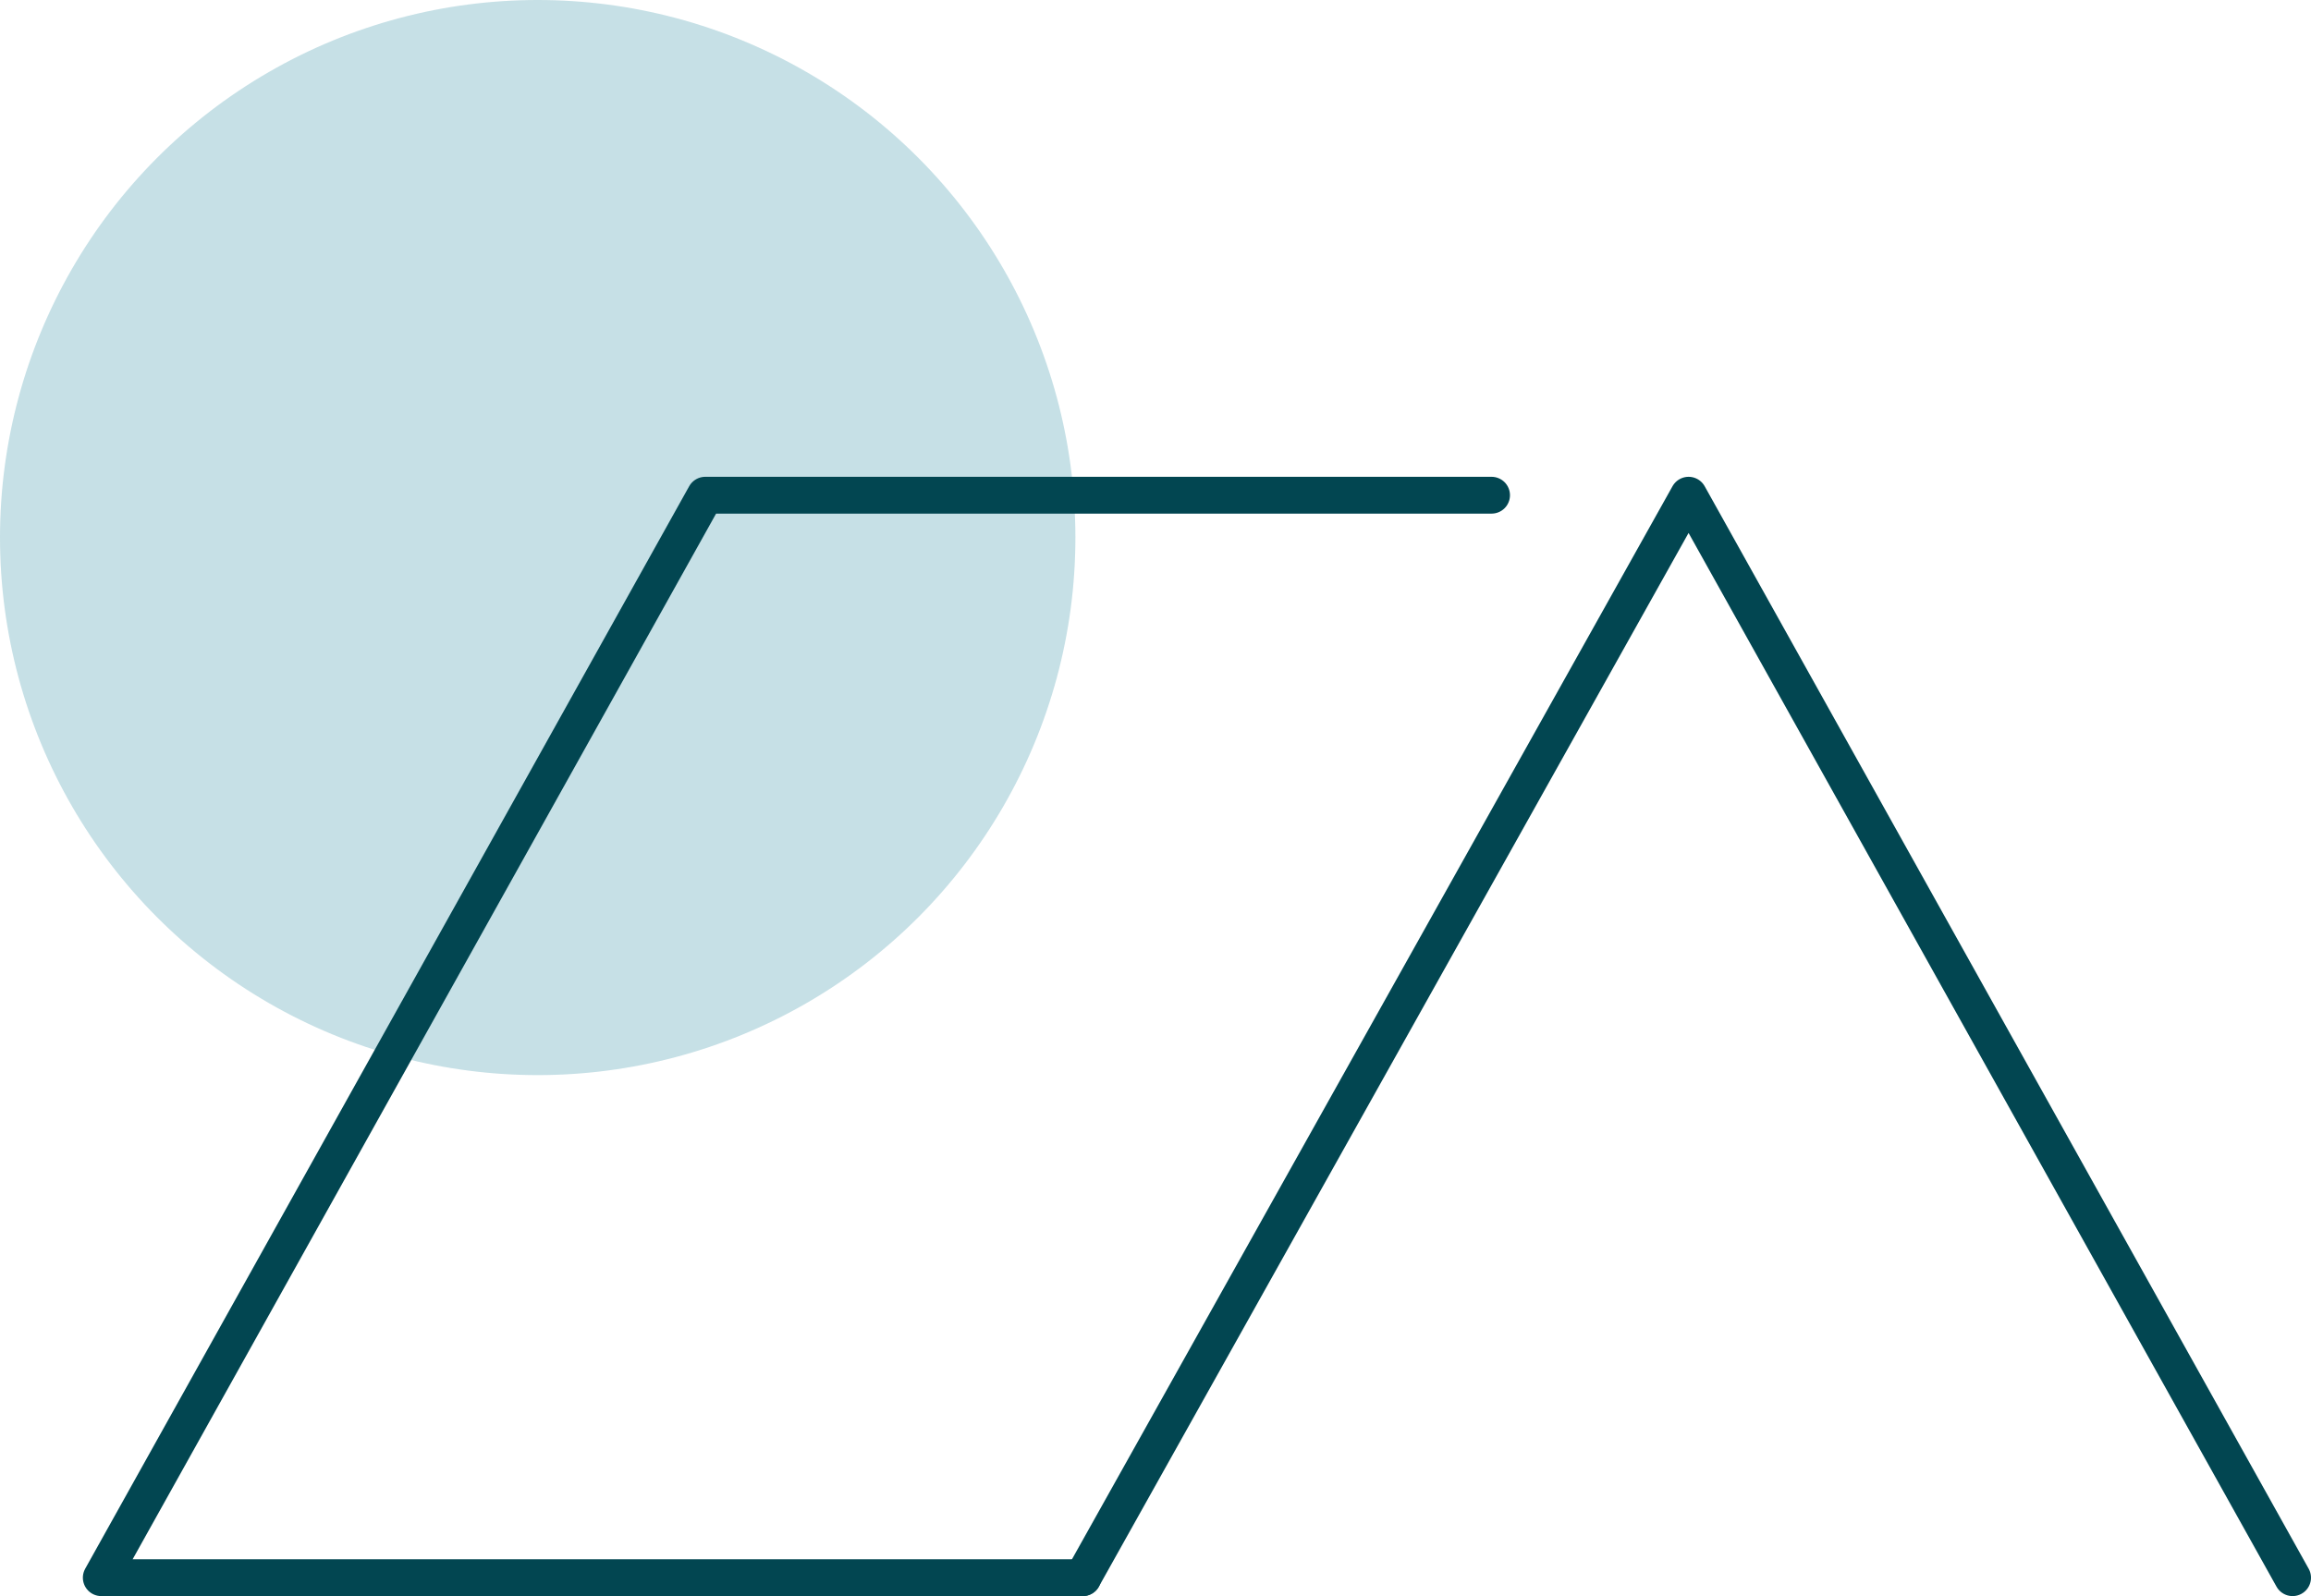
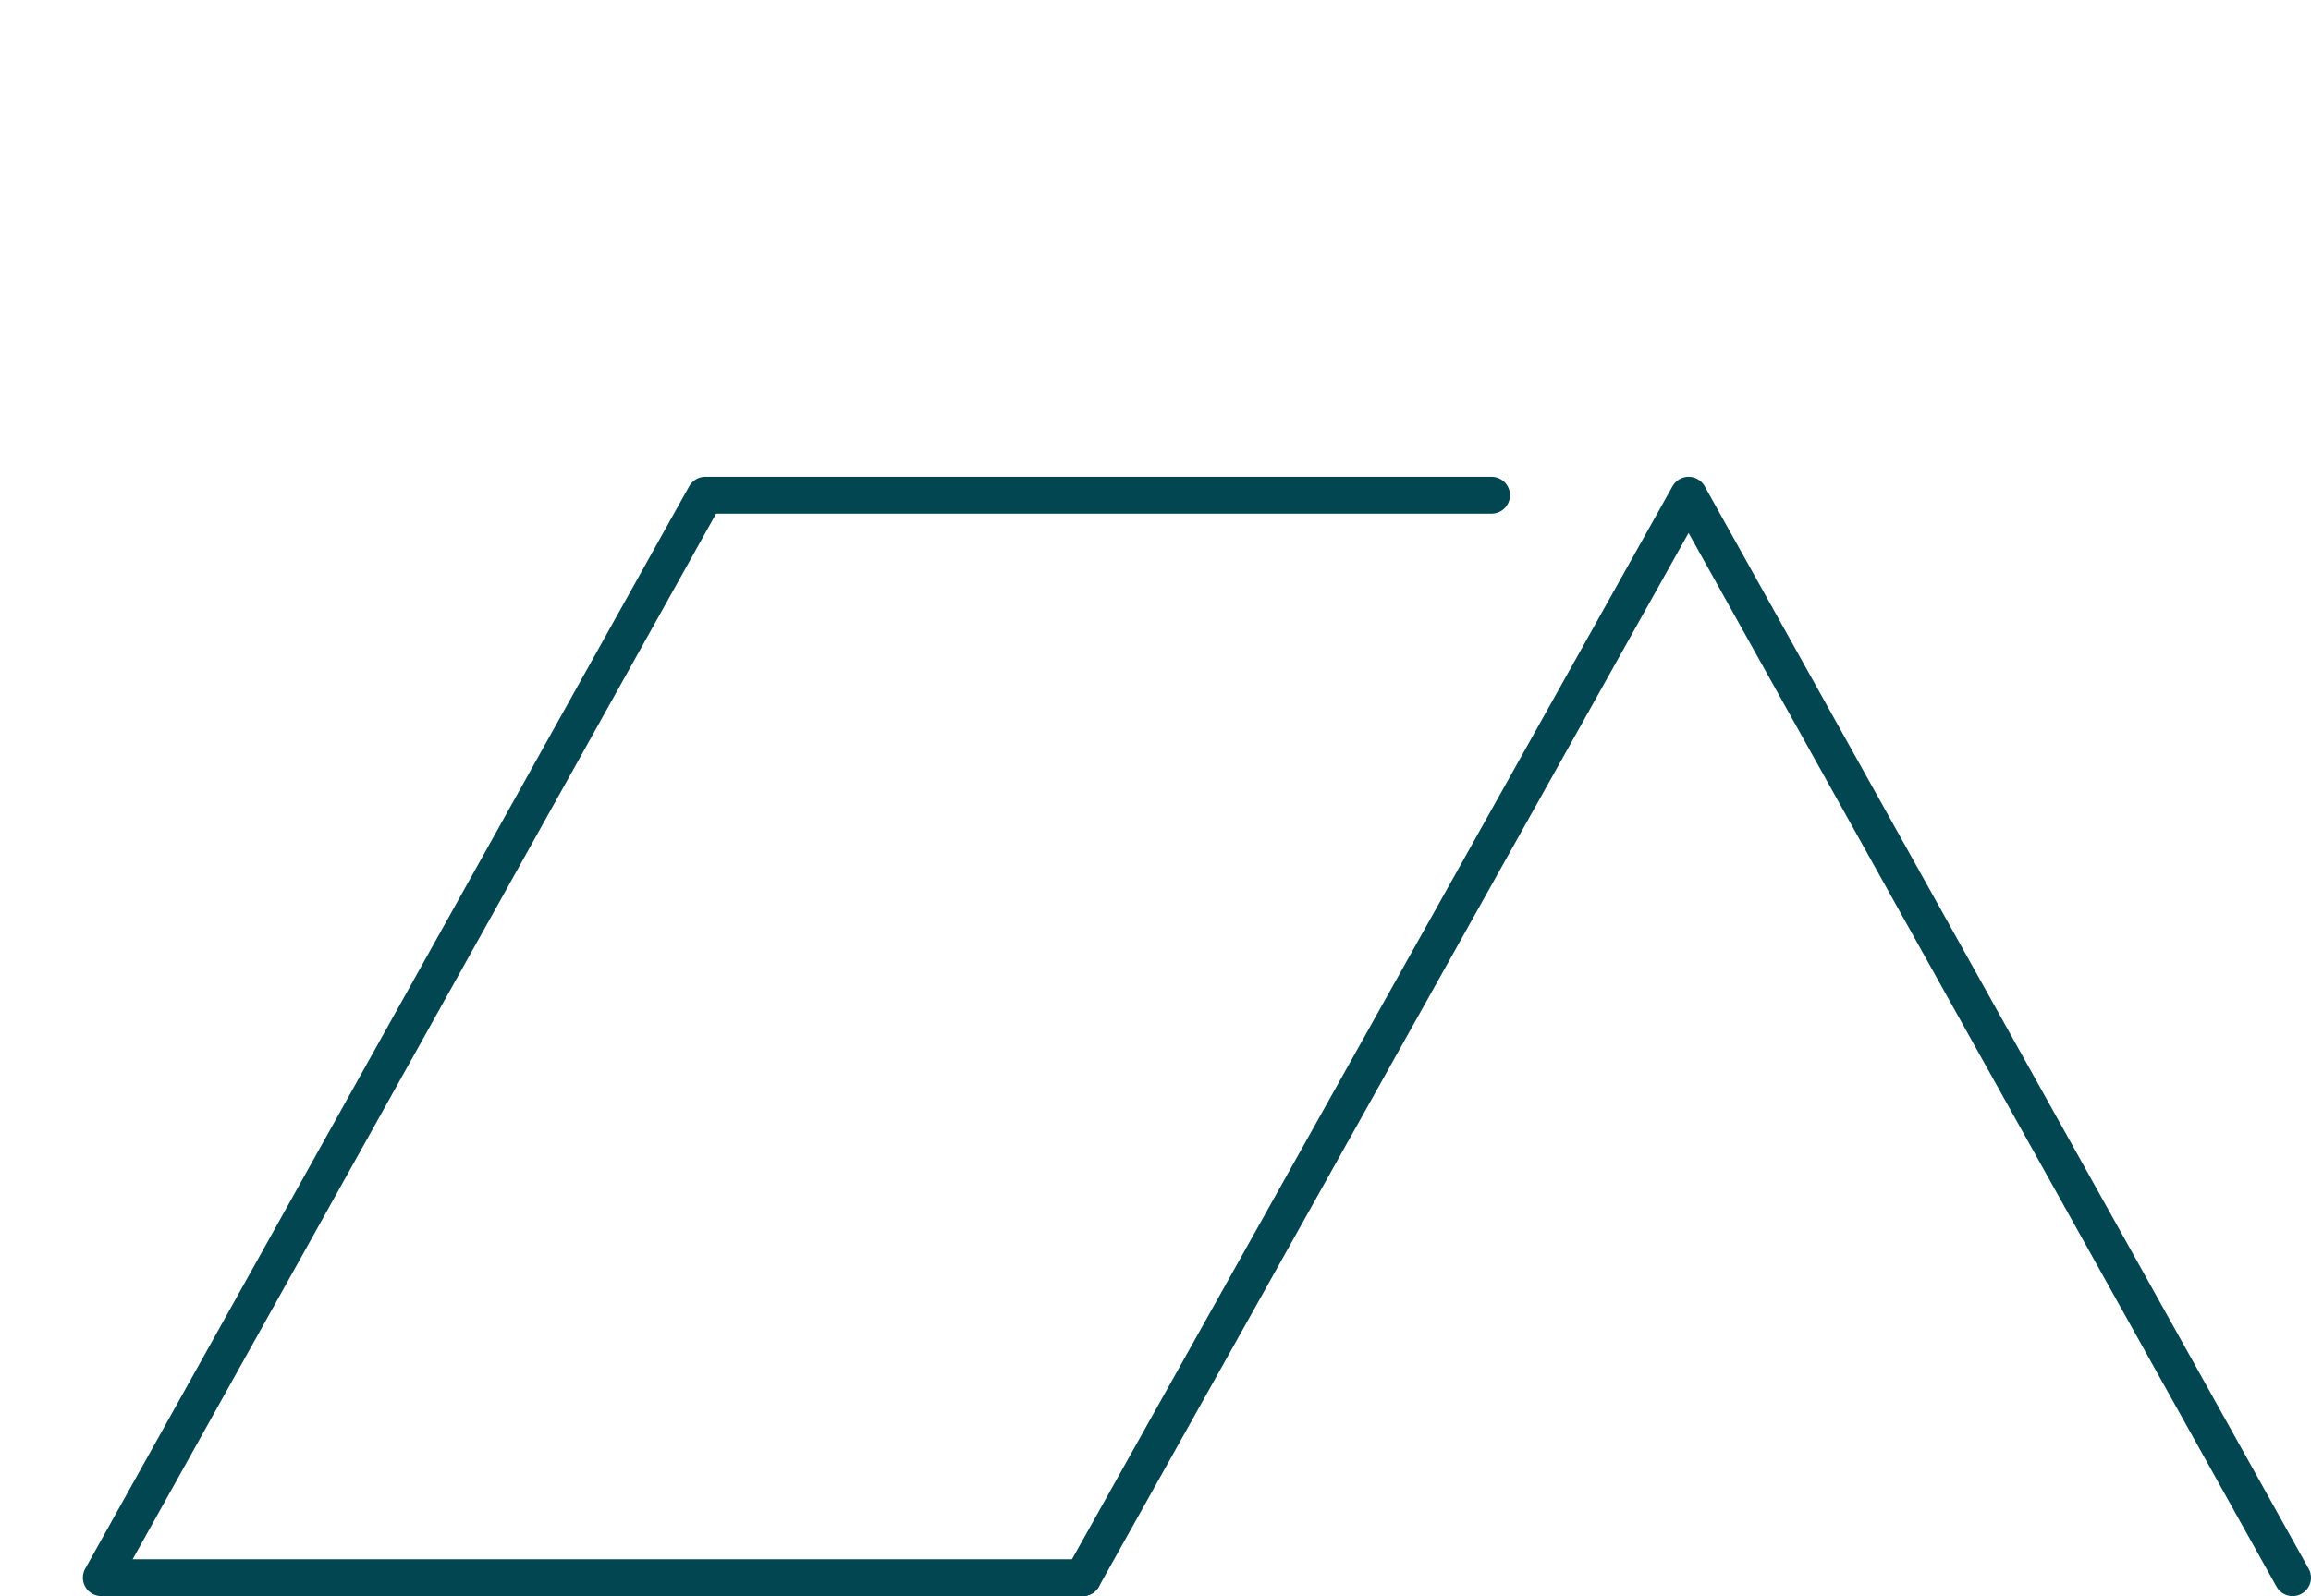
<svg xmlns="http://www.w3.org/2000/svg" id="Layer_1" version="1.1" viewBox="0 0 125.5 86.7">
  <defs>
    <style>
      .st0 {
        fill: #a0ccd5;
        opacity: .6;
      }

      .st1 {
        fill: none;
        stroke: #024651;
        stroke-linecap: round;
        stroke-linejoin: round;
        stroke-width: 2px;
      }
    </style>
  </defs>
-   <circle class="st0" cx="29.2" cy="29.2" r="29.2" />
  <polyline class="st1" points="58.8 85.7 91.7 26.9 124.5 85.7" />
  <polyline class="st1" points="58.8 85.7 5.5 85.7 38.3 26.9 81 26.9" />
</svg>